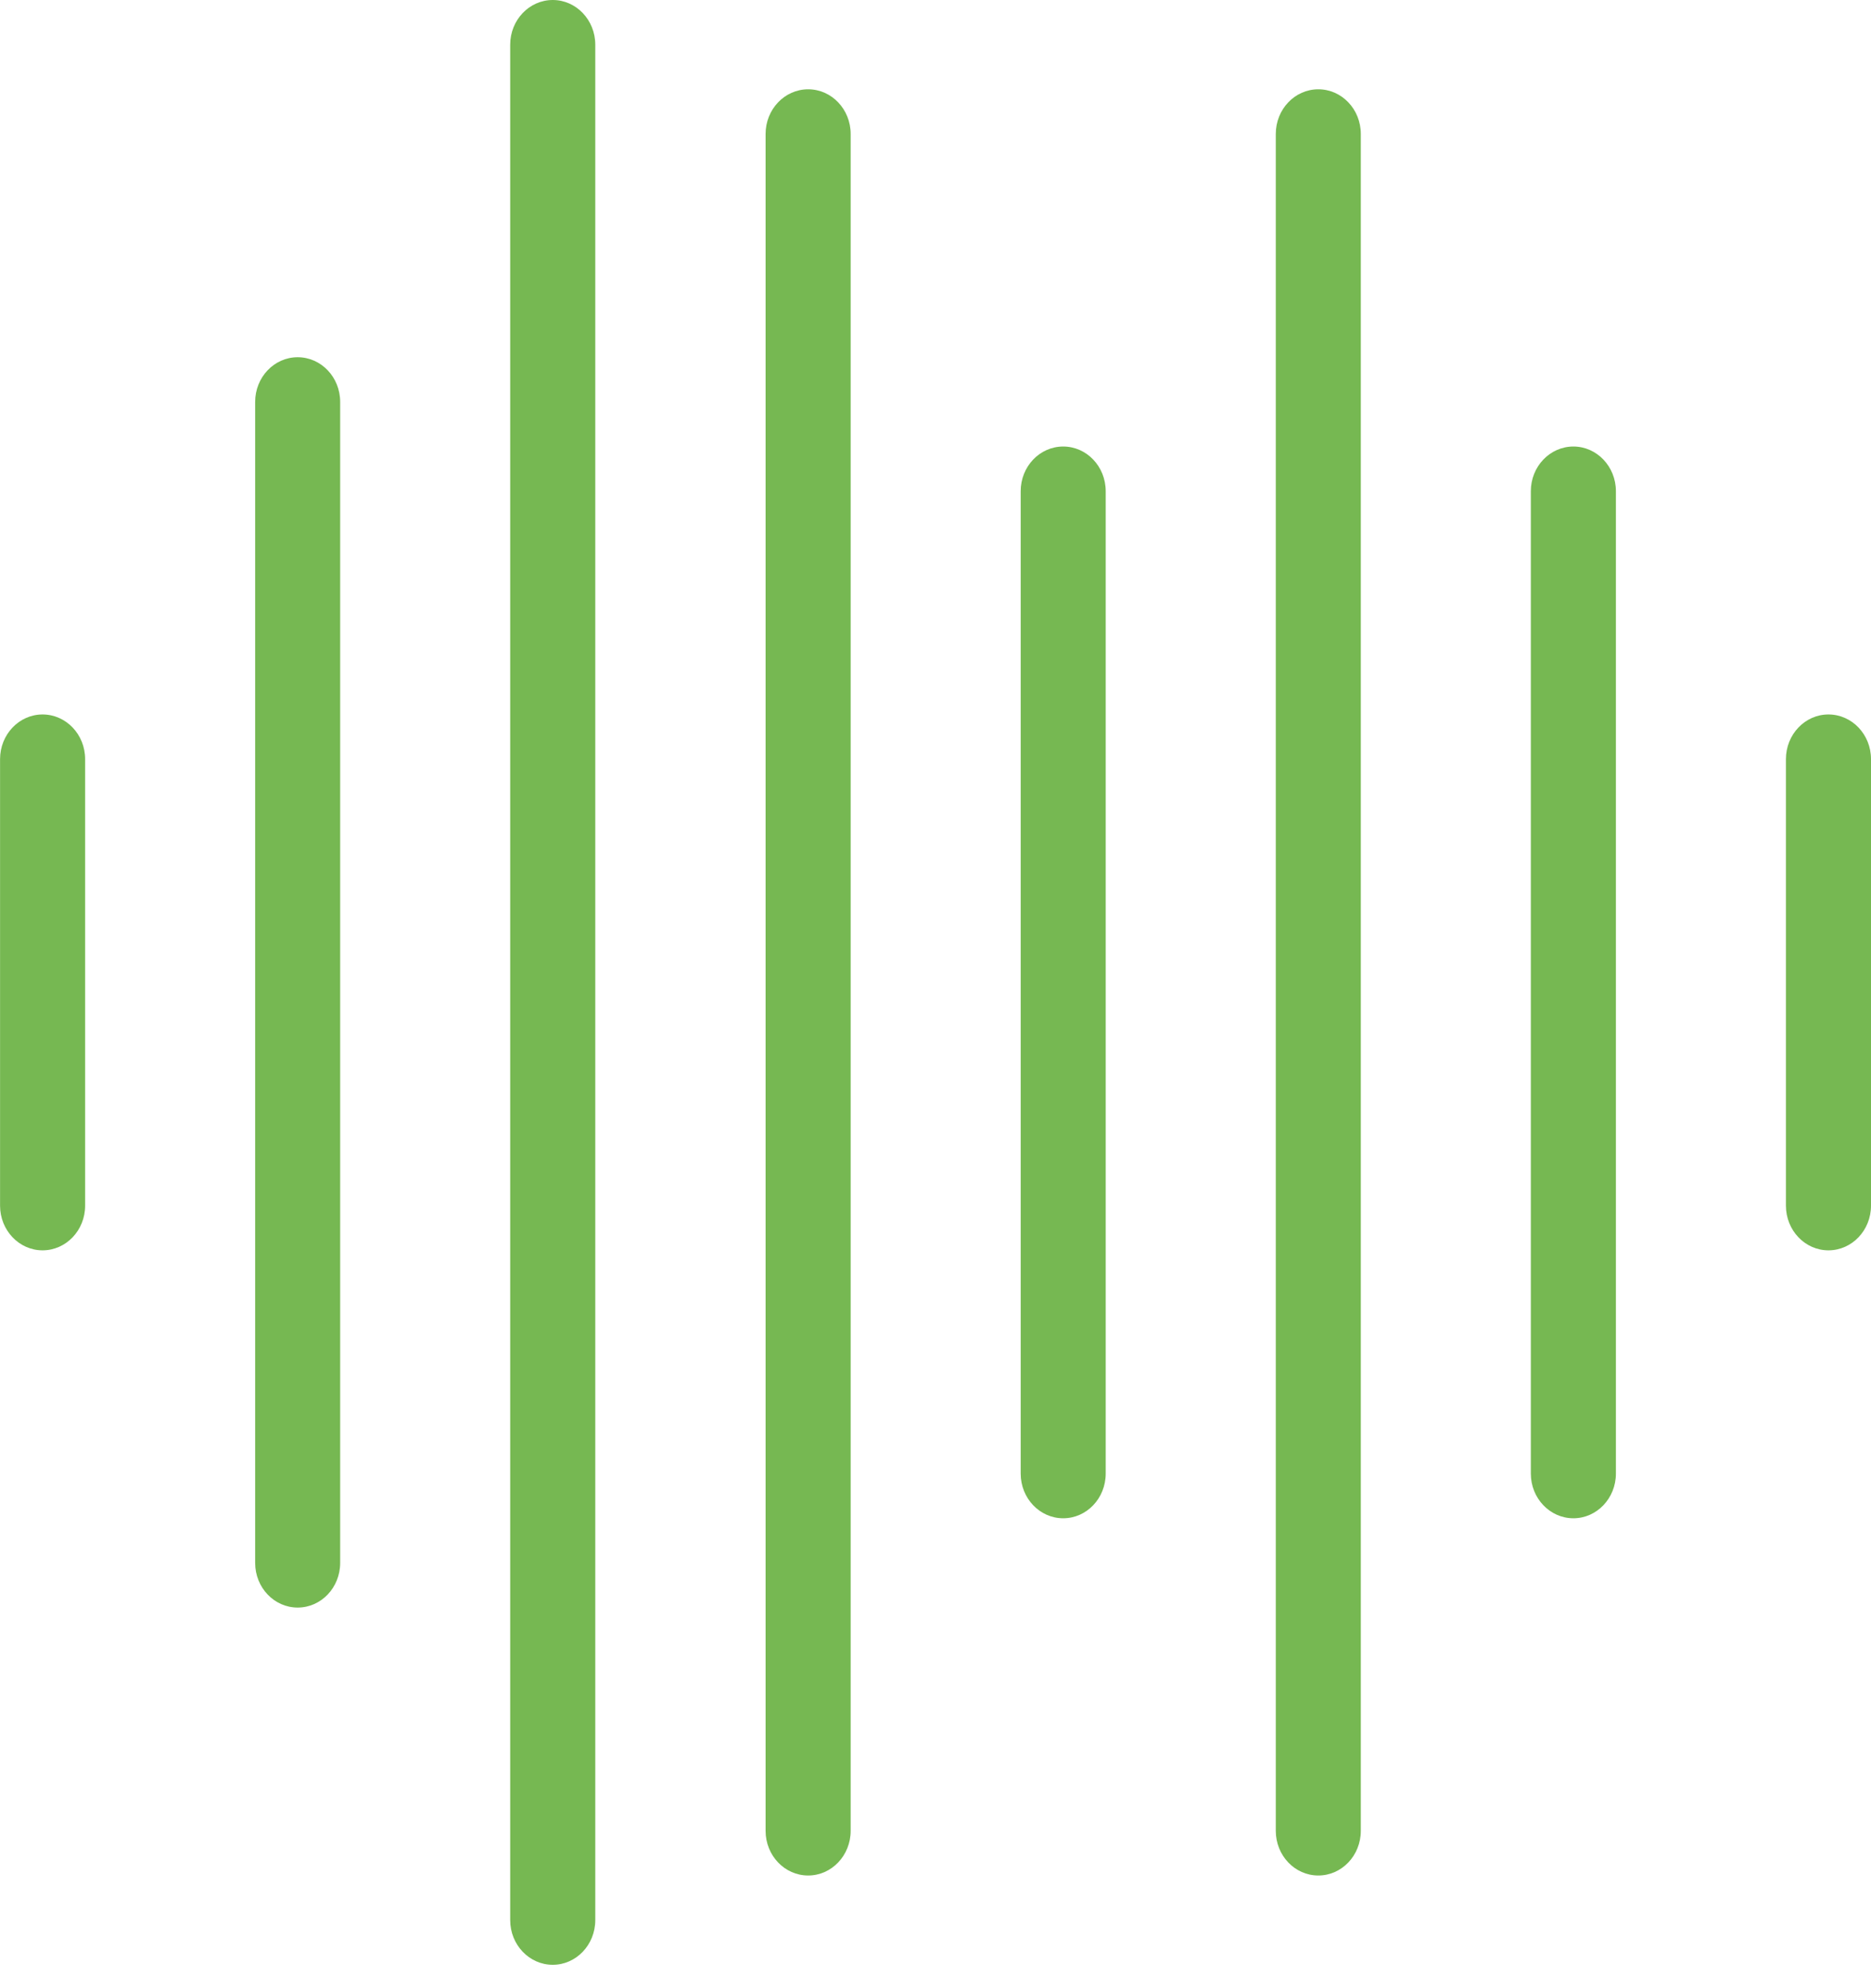
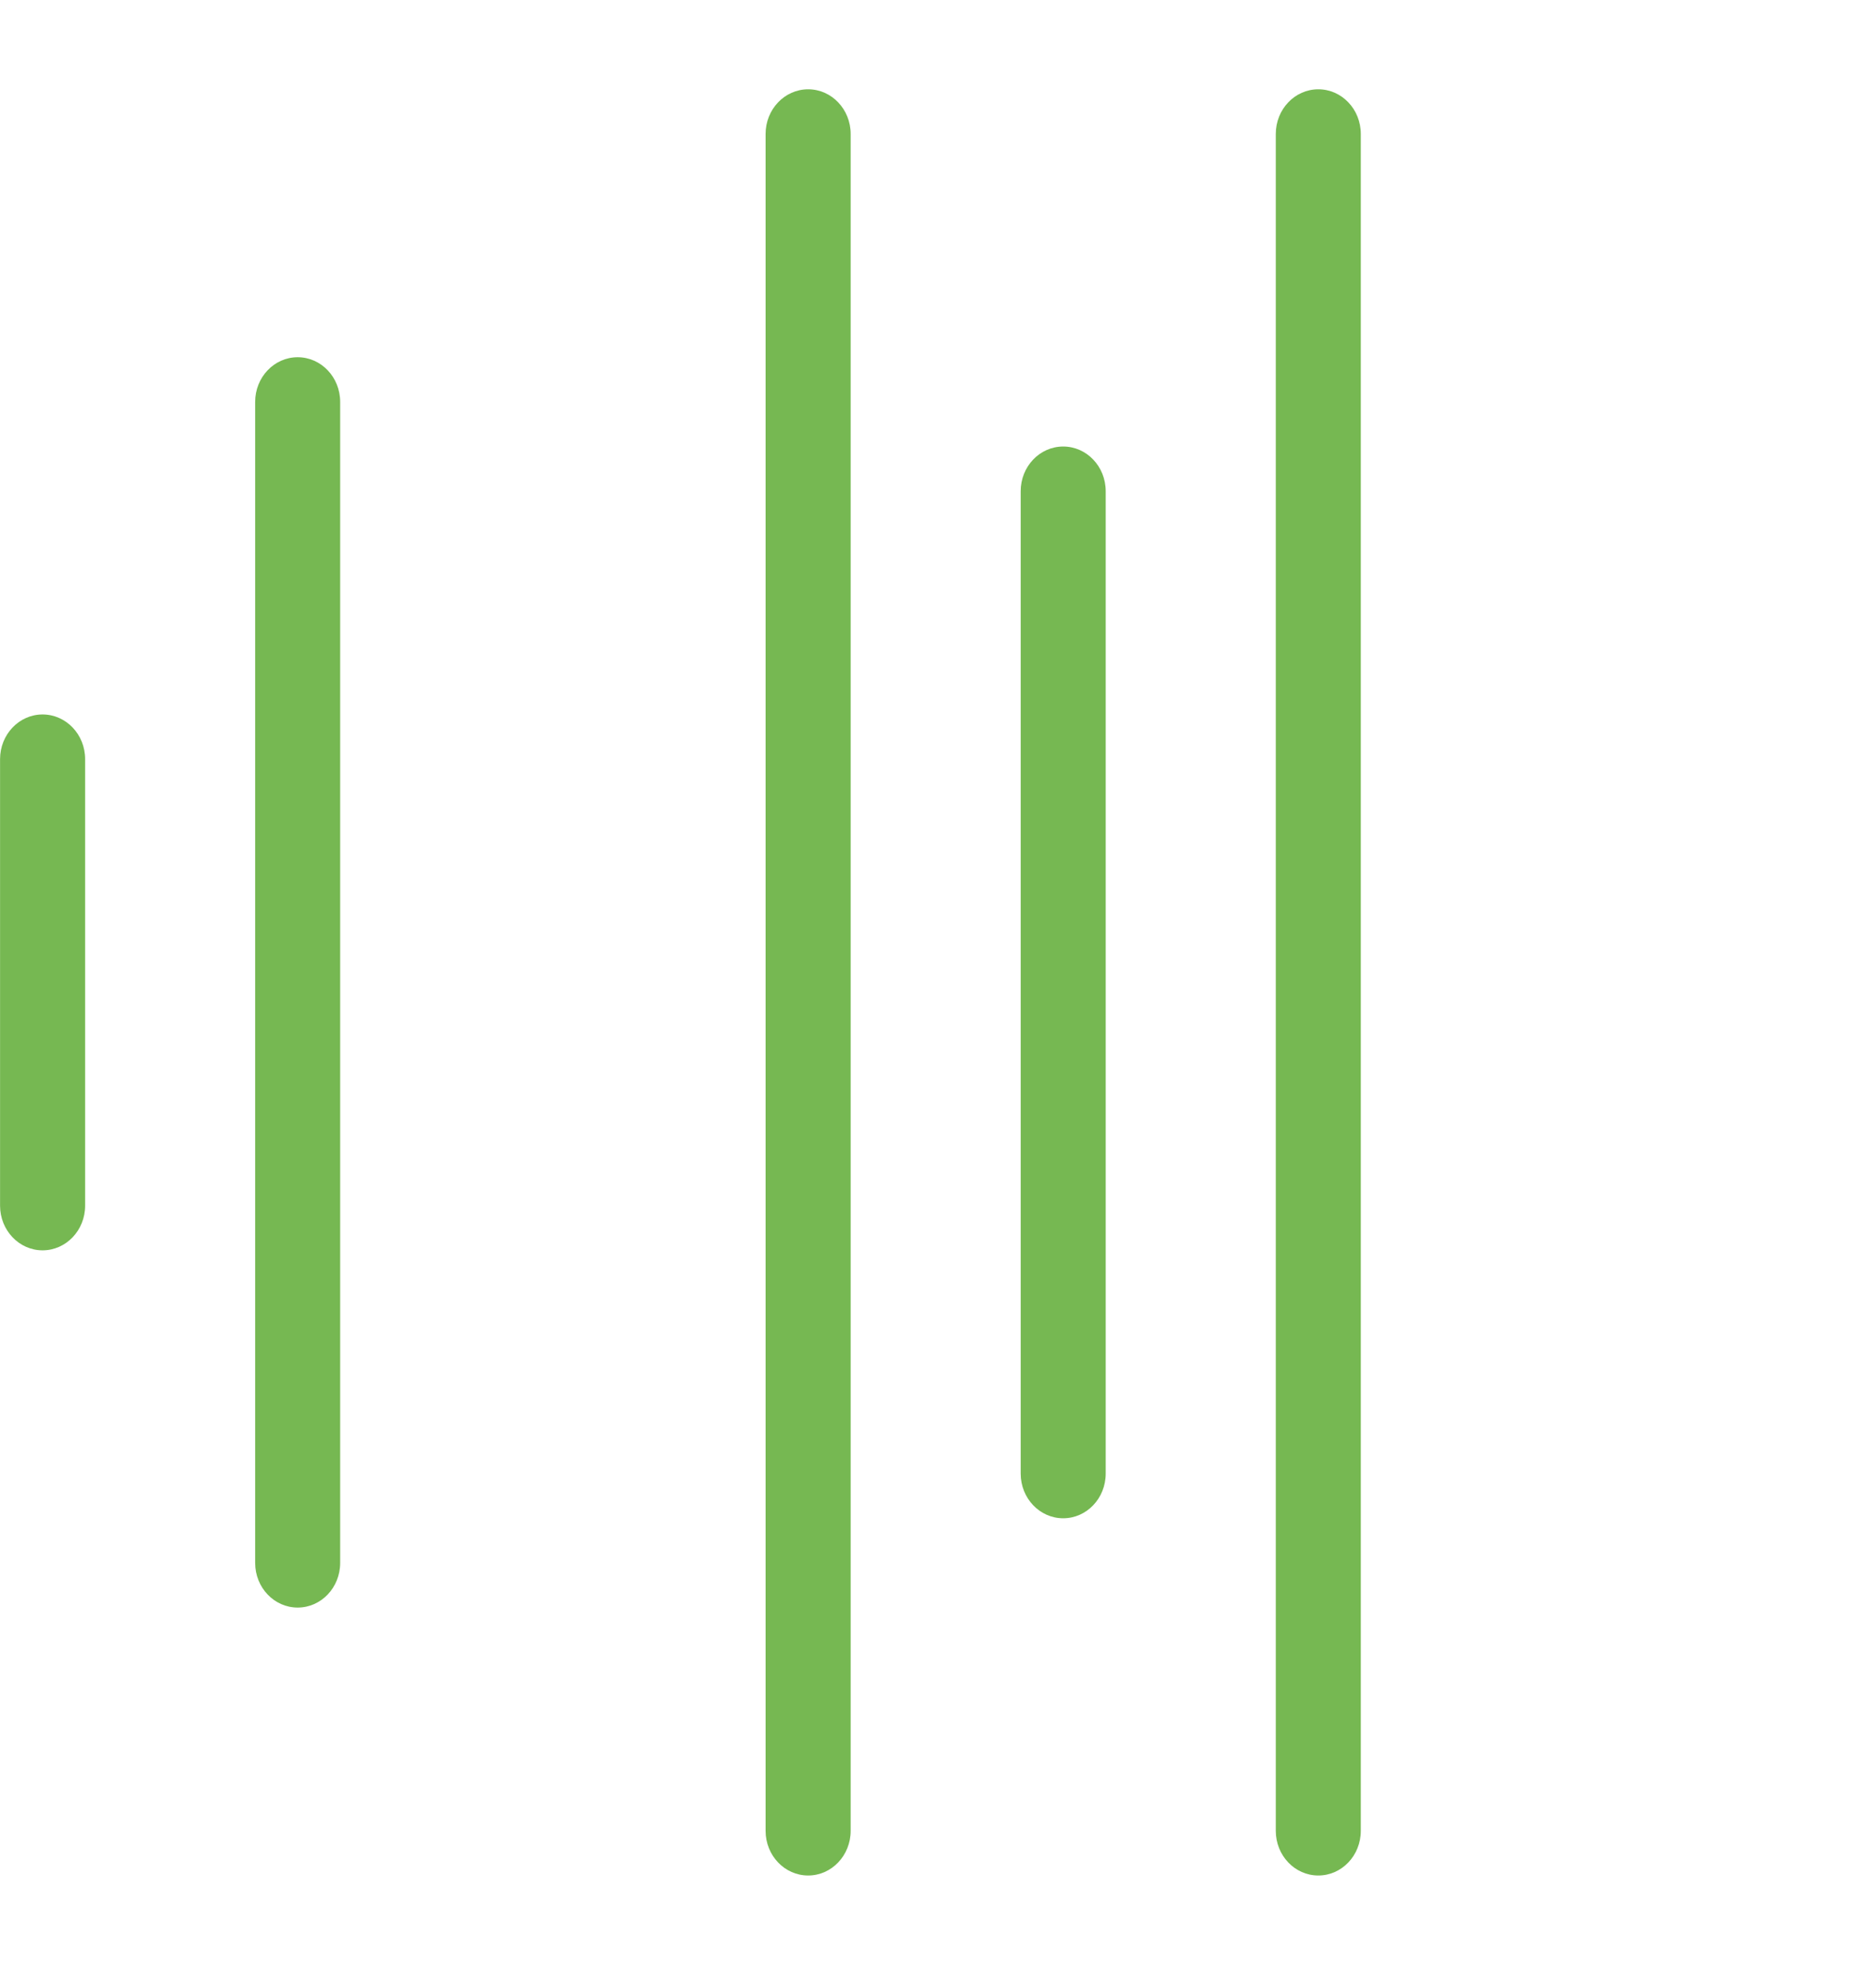
<svg xmlns="http://www.w3.org/2000/svg" width="32" height="34" viewBox="0 0 32 34" fill="none">
  <path d="M0.728 21.382C0.327 21.382 0.001 21.04 0.001 20.618V12.982C0.001 12.56 0.327 12.218 0.728 12.218C1.13 12.218 1.456 12.56 1.456 12.982V20.618C1.456 21.04 1.13 21.382 0.728 21.382Z" fill="#76B852" />
  <path d="M5.091 27.491C4.689 27.491 4.364 27.149 4.364 26.727V6.873C4.364 6.451 4.689 6.109 5.091 6.109C5.493 6.109 5.818 6.451 5.818 6.873V26.727C5.818 27.149 5.493 27.491 5.091 27.491Z" fill="#76B852" />
-   <path d="M9.454 33.6C9.052 33.6 8.726 33.258 8.726 32.836V0.764C8.726 0.342 9.052 0 9.454 0C9.855 0 10.181 0.342 10.181 0.764V32.836C10.181 33.258 9.855 33.6 9.454 33.6Z" fill="#76B852" />
  <path d="M13.822 32.073C13.42 32.073 13.094 31.731 13.094 31.309V2.291C13.094 1.869 13.42 1.527 13.822 1.527C14.223 1.527 14.549 1.869 14.549 2.291V31.309C14.549 31.731 14.223 32.073 13.822 32.073Z" fill="#76B852" />
  <path d="M18.184 25.964C17.782 25.964 17.457 25.622 17.457 25.2V8.4C17.457 7.978 17.782 7.636 18.184 7.636C18.586 7.636 18.911 7.978 18.911 8.4V25.2C18.911 25.622 18.586 25.964 18.184 25.964Z" fill="#76B852" />
  <path d="M22.547 32.073C22.145 32.073 21.82 31.731 21.82 31.309V2.291C21.82 1.869 22.145 1.527 22.547 1.527C22.949 1.527 23.274 1.869 23.274 2.291V31.309C23.274 31.731 22.949 32.073 22.547 32.073Z" fill="#76B852" />
-   <path d="M26.91 25.964C26.508 25.964 26.182 25.622 26.182 25.2V8.4C26.182 7.978 26.508 7.636 26.91 7.636C27.311 7.636 27.637 7.978 27.637 8.4V25.2C27.637 25.622 27.311 25.964 26.91 25.964Z" fill="#76B852" />
-   <path d="M31.272 21.382C30.871 21.382 30.545 21.04 30.545 20.618V12.982C30.545 12.56 30.871 12.218 31.272 12.218C31.674 12.218 32 12.56 32 12.982V20.618C32 21.04 31.674 21.382 31.272 21.382Z" fill="#76B852" />
</svg>